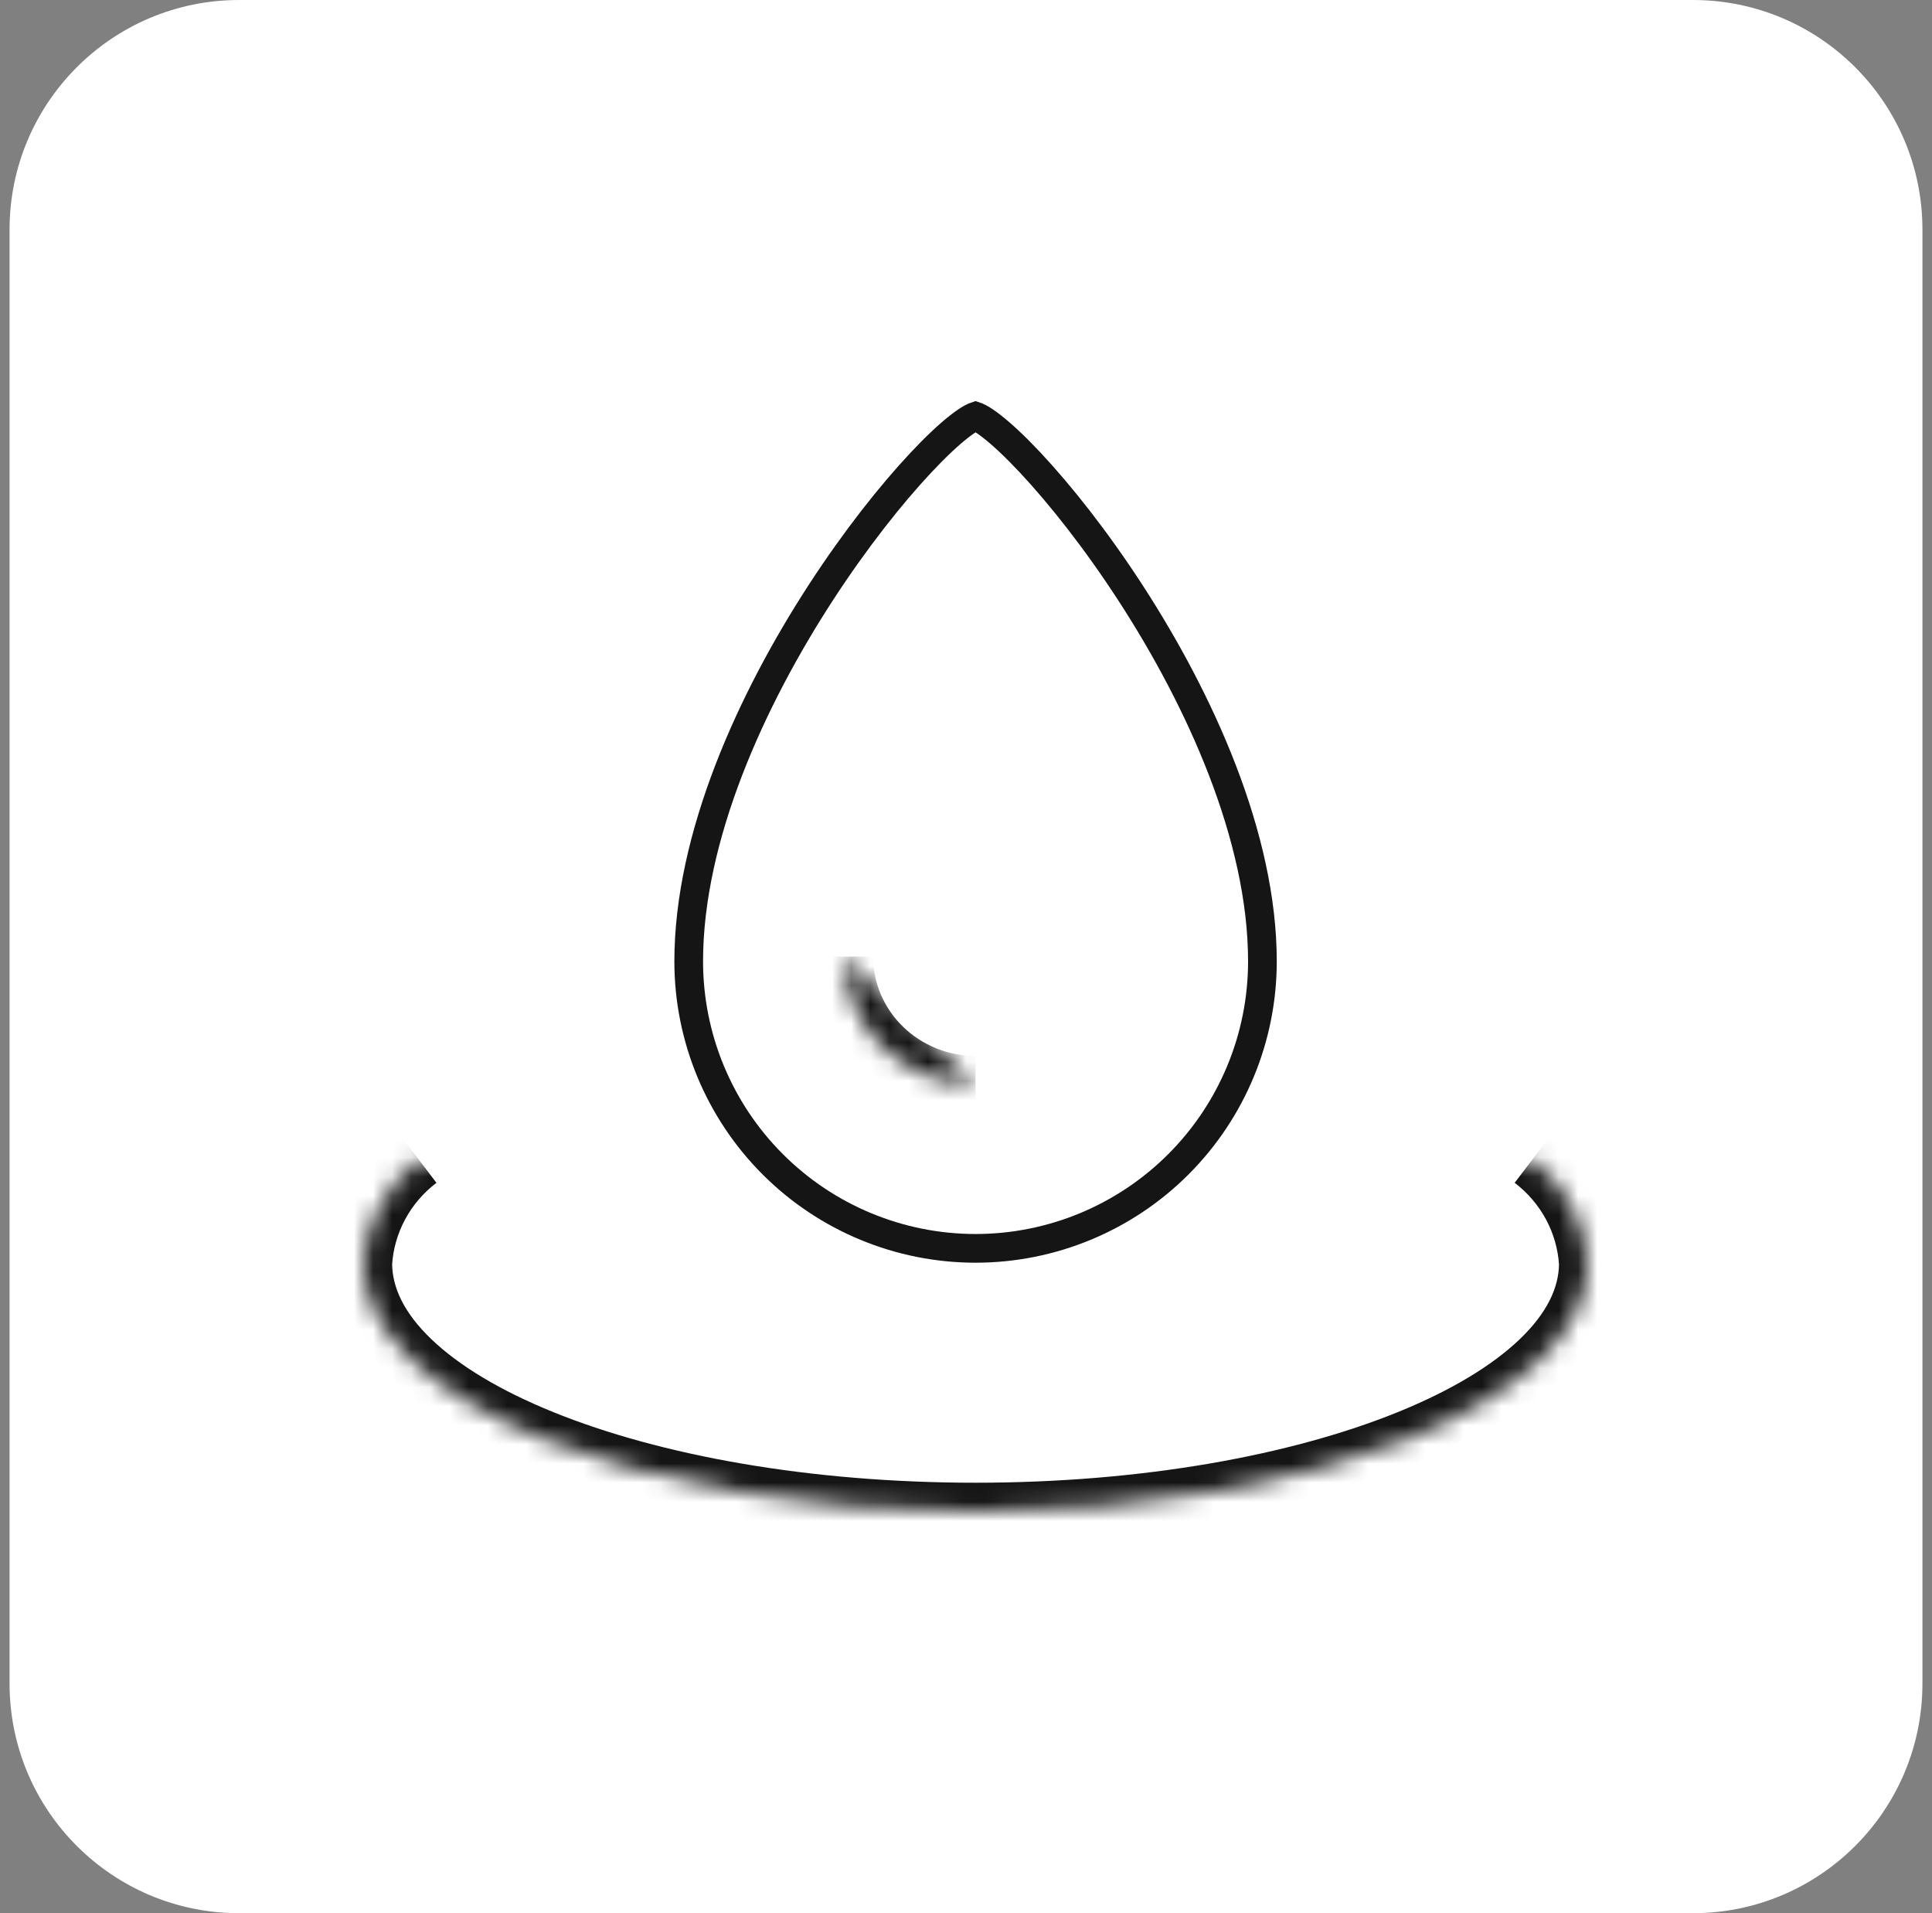
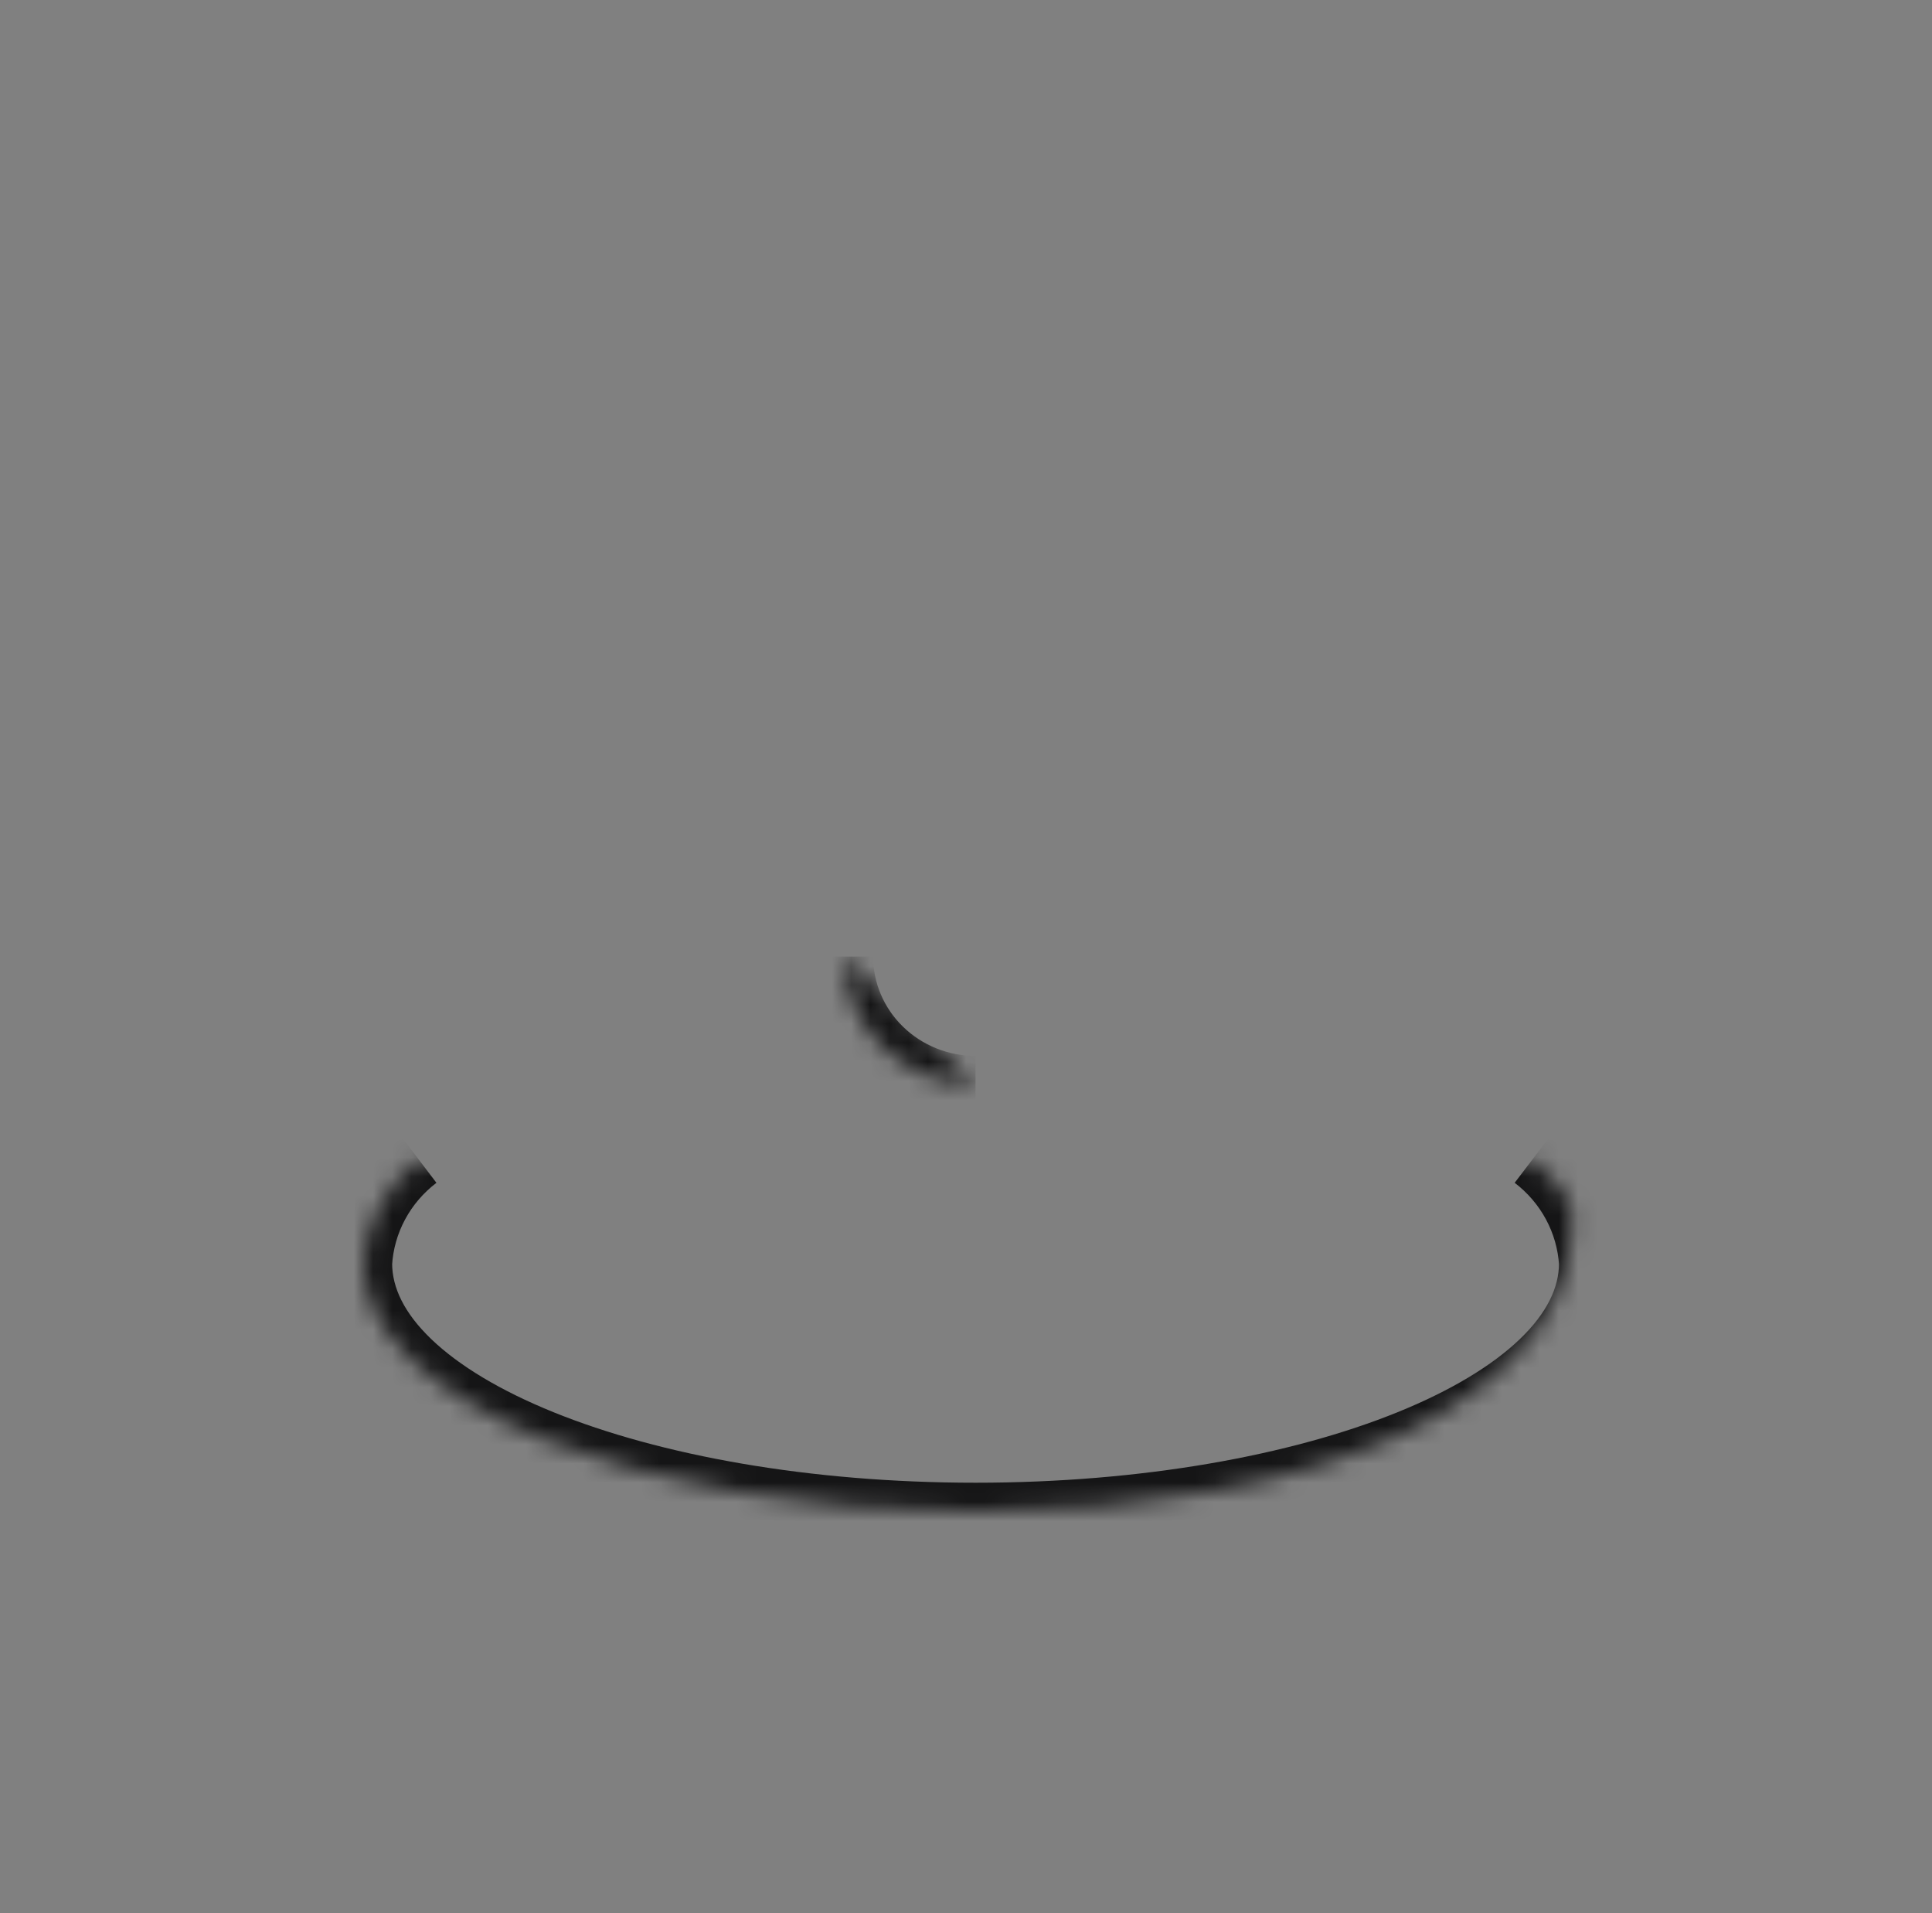
<svg xmlns="http://www.w3.org/2000/svg" fill="none" viewBox="0 0 101 100" height="100" width="101">
  <rect x="0" y="0" width="101" height="100" fill="#808080" stroke="none" />
-   <path fill="white" d="M0.5 12C0.5 5.373 5.873 0 12.5 0H88.5C95.127 0 100.5 5.373 100.5 12V88C100.5 94.627 95.127 100 88.5 100H12.5C5.873 100 0.5 94.627 0.5 88V12Z" />
-   <path stroke-width="1.5" stroke="#151516" d="M51 21.755C51.027 21.764 51.09 21.786 51.194 21.842C51.365 21.933 51.588 22.081 51.86 22.294C52.404 22.719 53.087 23.357 53.862 24.185C55.411 25.837 57.282 28.192 59.088 30.971C62.715 36.553 65.996 43.717 65.996 50.25C65.996 54.228 64.416 58.043 61.603 60.856C58.791 63.669 54.977 65.25 51 65.25C47.023 65.25 43.209 63.669 40.397 60.856C37.584 58.043 36.004 54.228 36.004 50.25C36.004 43.717 39.285 36.553 42.912 30.971C44.718 28.192 46.589 25.837 48.138 24.185C48.913 23.357 49.596 22.719 50.14 22.294C50.412 22.081 50.635 21.933 50.806 21.842C50.91 21.786 50.973 21.764 51 21.755Z" />
  <mask fill="white" id="path-3-inside-1_7123_764">
-     <path d="M80.093 60.63C80.942 61.278 81.641 62.095 82.142 63.027C82.644 63.959 82.936 64.984 83 66.035C83 73.197 68.677 79 51.002 79C33.326 79 19 73.2 19 66.035C19.063 64.984 19.355 63.959 19.857 63.027C20.358 62.095 21.057 61.278 21.907 60.63M50.998 56.692C49.181 56.691 47.437 55.986 46.152 54.731C44.867 53.476 44.145 51.774 44.145 50" />
+     <path d="M80.093 60.63C80.942 61.278 81.641 62.095 82.142 63.027C83 73.197 68.677 79 51.002 79C33.326 79 19 73.2 19 66.035C19.063 64.984 19.355 63.959 19.857 63.027C20.358 62.095 21.057 61.278 21.907 60.63M50.998 56.692C49.181 56.691 47.437 55.986 46.152 54.731C44.867 53.476 44.145 51.774 44.145 50" />
  </mask>
  <path mask="url(#path-3-inside-1_7123_764)" fill="#151516" d="M83 66.035H84.5V65.989L84.497 65.944L83 66.035ZM19 66.035L17.503 65.945L17.5 65.99V66.035H19ZM80.093 60.63L79.183 61.823C79.865 62.343 80.422 62.996 80.821 63.738L82.142 63.027L83.463 62.317C82.86 61.195 82.02 60.214 81.002 59.438L80.093 60.63ZM82.142 63.027L80.821 63.738C81.22 64.479 81.452 65.293 81.503 66.126L83 66.035L84.497 65.944C84.42 64.675 84.067 63.439 83.463 62.317L82.142 63.027ZM83 66.035H81.5C81.5 67.287 80.88 68.627 79.448 69.999C78.012 71.375 75.855 72.683 73.066 73.813C67.495 76.07 59.695 77.5 51.002 77.5V79V80.5C59.983 80.5 68.183 79.028 74.192 76.594C77.193 75.378 79.722 73.892 81.524 72.165C83.33 70.435 84.5 68.363 84.5 66.035H83ZM51.002 79V77.5C42.308 77.5 34.507 76.071 28.936 73.814C26.146 72.684 23.988 71.376 22.552 70C21.12 68.628 20.5 67.288 20.5 66.035H19H17.5C17.5 68.364 18.671 70.436 20.477 72.166C22.279 73.893 24.808 75.379 27.809 76.595C33.82 79.029 42.02 80.5 51.002 80.5V79ZM19 66.035L20.497 66.125C20.547 65.293 20.779 64.479 21.178 63.737L19.857 63.027L18.536 62.316C17.932 63.438 17.579 64.675 17.503 65.945L19 66.035ZM19.857 63.027L21.178 63.737C21.576 62.996 22.134 62.343 22.816 61.824L21.907 60.63L20.998 59.437C19.98 60.213 19.139 61.194 18.536 62.316L19.857 63.027ZM50.998 56.692L50.999 55.192C49.567 55.192 48.201 54.636 47.2 53.658L46.152 54.731L45.104 55.804C46.673 57.336 48.794 58.191 50.998 58.192L50.998 56.692ZM46.152 54.731L47.2 53.658C46.2 52.681 45.645 51.365 45.645 50L44.145 50L42.645 50C42.645 52.184 43.534 54.271 45.104 55.804L46.152 54.731Z" />
</svg>